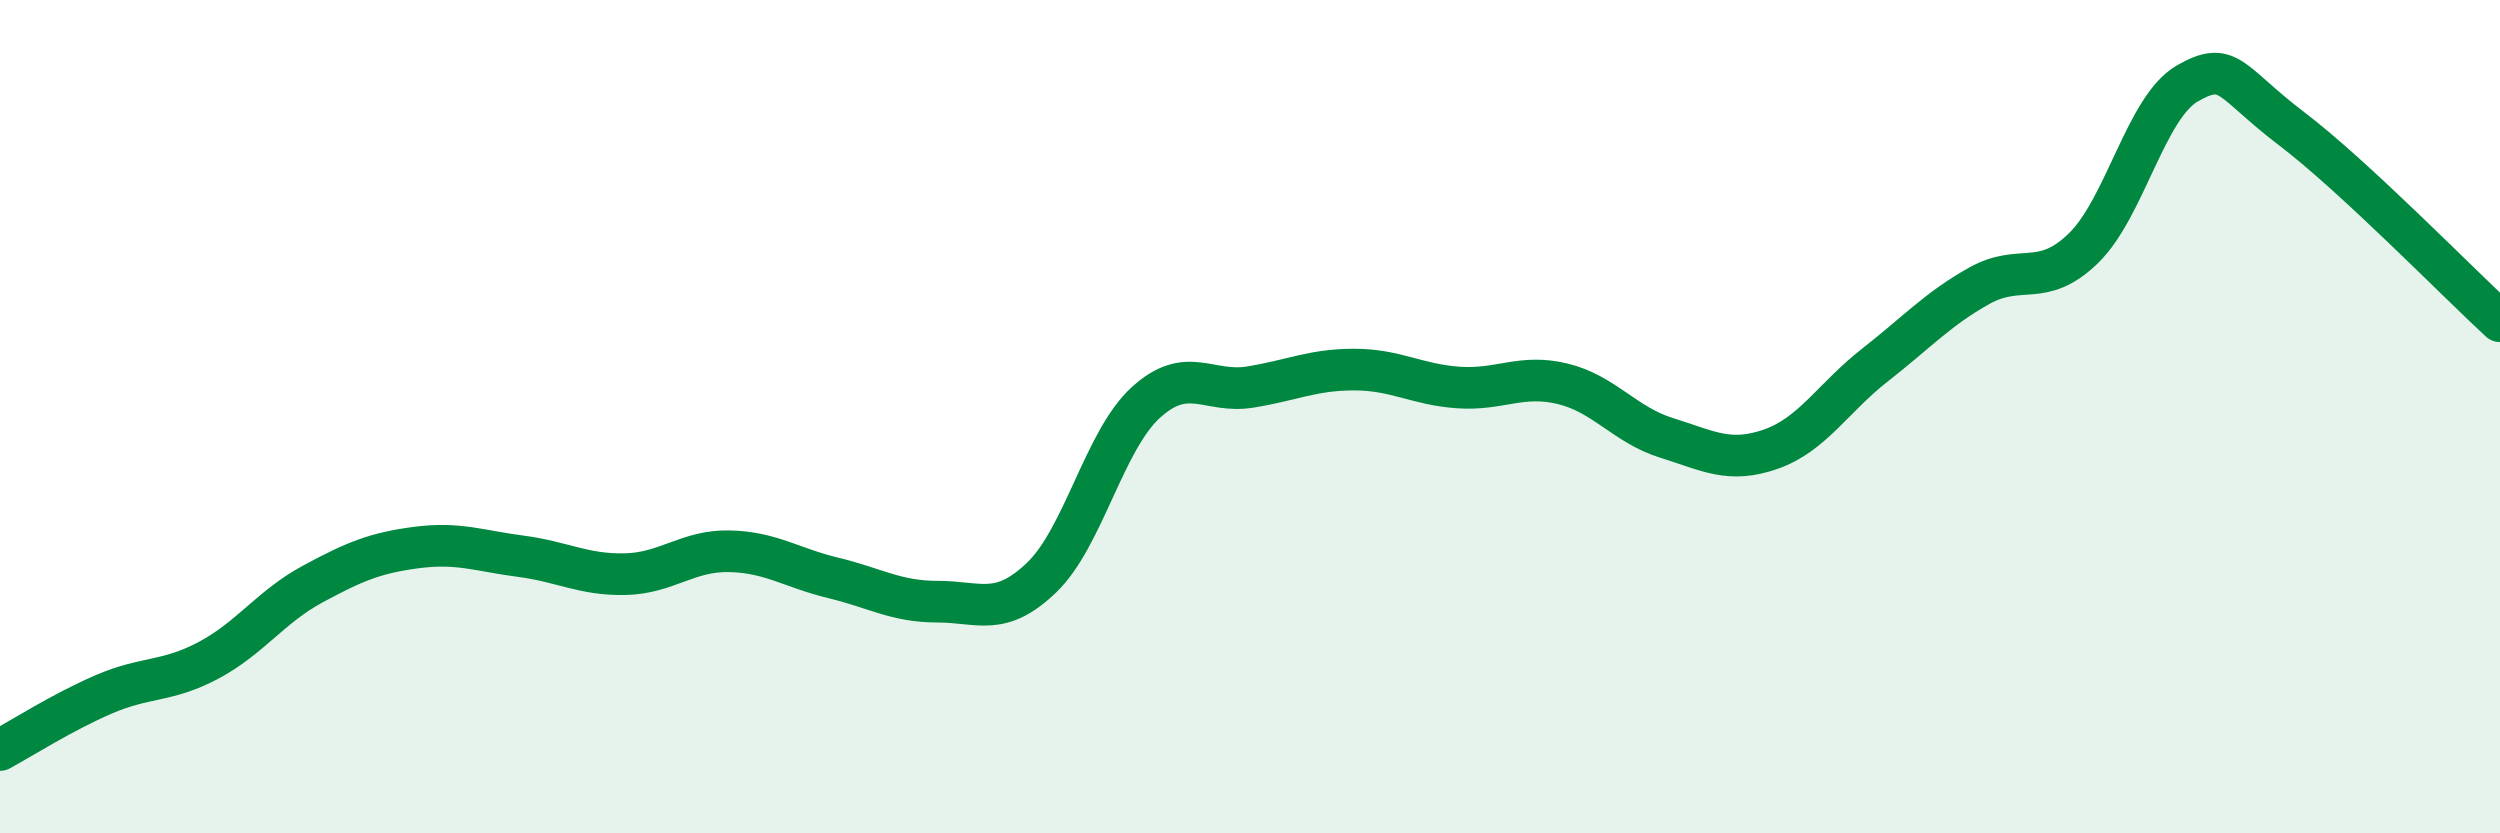
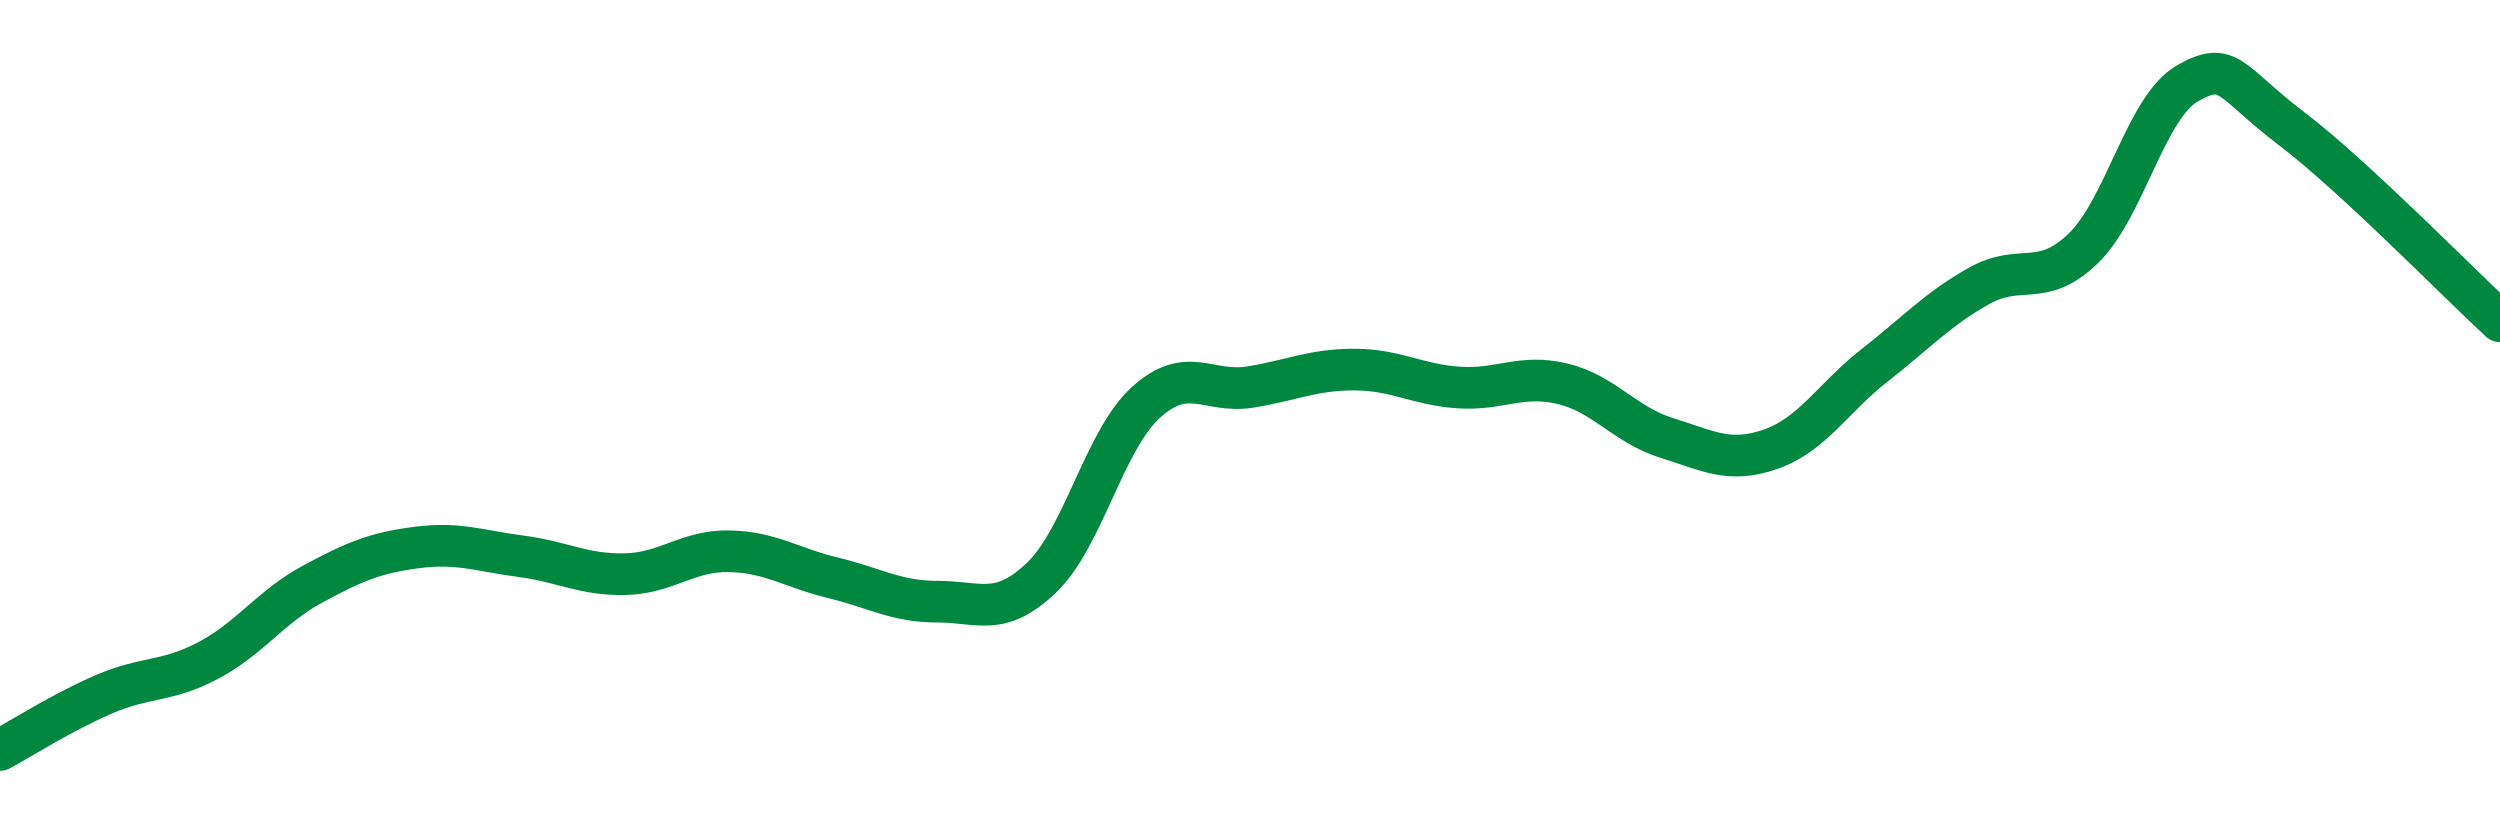
<svg xmlns="http://www.w3.org/2000/svg" width="60" height="20" viewBox="0 0 60 20">
-   <path d="M 0,18 C 0.5,17.73 1.5,17.09 2.5,16.66 C 3.5,16.23 4,16.38 5,15.85 C 6,15.32 6.5,14.56 7.5,14.02 C 8.5,13.48 9,13.27 10,13.14 C 11,13.01 11.5,13.22 12.5,13.35 C 13.5,13.48 14,13.8 15,13.78 C 16,13.76 16.5,13.21 17.5,13.23 C 18.5,13.25 19,13.63 20,13.87 C 21,14.11 21.5,14.44 22.5,14.44 C 23.5,14.44 24,14.82 25,13.86 C 26,12.9 26.5,10.57 27.5,9.66 C 28.5,8.75 29,9.45 30,9.29 C 31,9.13 31.5,8.87 32.5,8.87 C 33.5,8.87 34,9.23 35,9.3 C 36,9.37 36.5,8.97 37.5,9.21 C 38.5,9.45 39,10.2 40,10.51 C 41,10.82 41.5,11.13 42.5,10.78 C 43.5,10.43 44,9.54 45,8.76 C 46,7.98 46.5,7.42 47.5,6.86 C 48.5,6.3 49,6.93 50,5.96 C 51,4.99 51.5,2.57 52.5,2 C 53.5,1.43 53.5,1.95 55,3.09 C 56.5,4.23 59,6.79 60,7.71L60 20L0 20Z" fill="#008740" opacity="0.1" stroke-linecap="round" stroke-linejoin="round" />
  <path d="M 0,18 C 0.5,17.73 1.5,17.09 2.5,16.66 C 3.5,16.23 4,16.38 5,15.85 C 6,15.32 6.5,14.56 7.5,14.02 C 8.5,13.48 9,13.27 10,13.14 C 11,13.01 11.5,13.22 12.5,13.35 C 13.5,13.48 14,13.8 15,13.78 C 16,13.76 16.5,13.21 17.5,13.23 C 18.5,13.25 19,13.63 20,13.87 C 21,14.11 21.5,14.44 22.5,14.44 C 23.5,14.44 24,14.82 25,13.86 C 26,12.9 26.5,10.57 27.5,9.66 C 28.5,8.75 29,9.45 30,9.29 C 31,9.13 31.5,8.87 32.5,8.87 C 33.5,8.87 34,9.23 35,9.3 C 36,9.37 36.5,8.97 37.5,9.21 C 38.5,9.45 39,10.2 40,10.51 C 41,10.82 41.5,11.13 42.5,10.78 C 43.5,10.43 44,9.54 45,8.76 C 46,7.98 46.5,7.42 47.5,6.86 C 48.5,6.3 49,6.93 50,5.96 C 51,4.99 51.5,2.57 52.5,2 C 53.5,1.43 53.5,1.95 55,3.09 C 56.5,4.23 59,6.79 60,7.71" stroke="#008740" stroke-width="1" fill="none" stroke-linecap="round" stroke-linejoin="round" />
</svg>